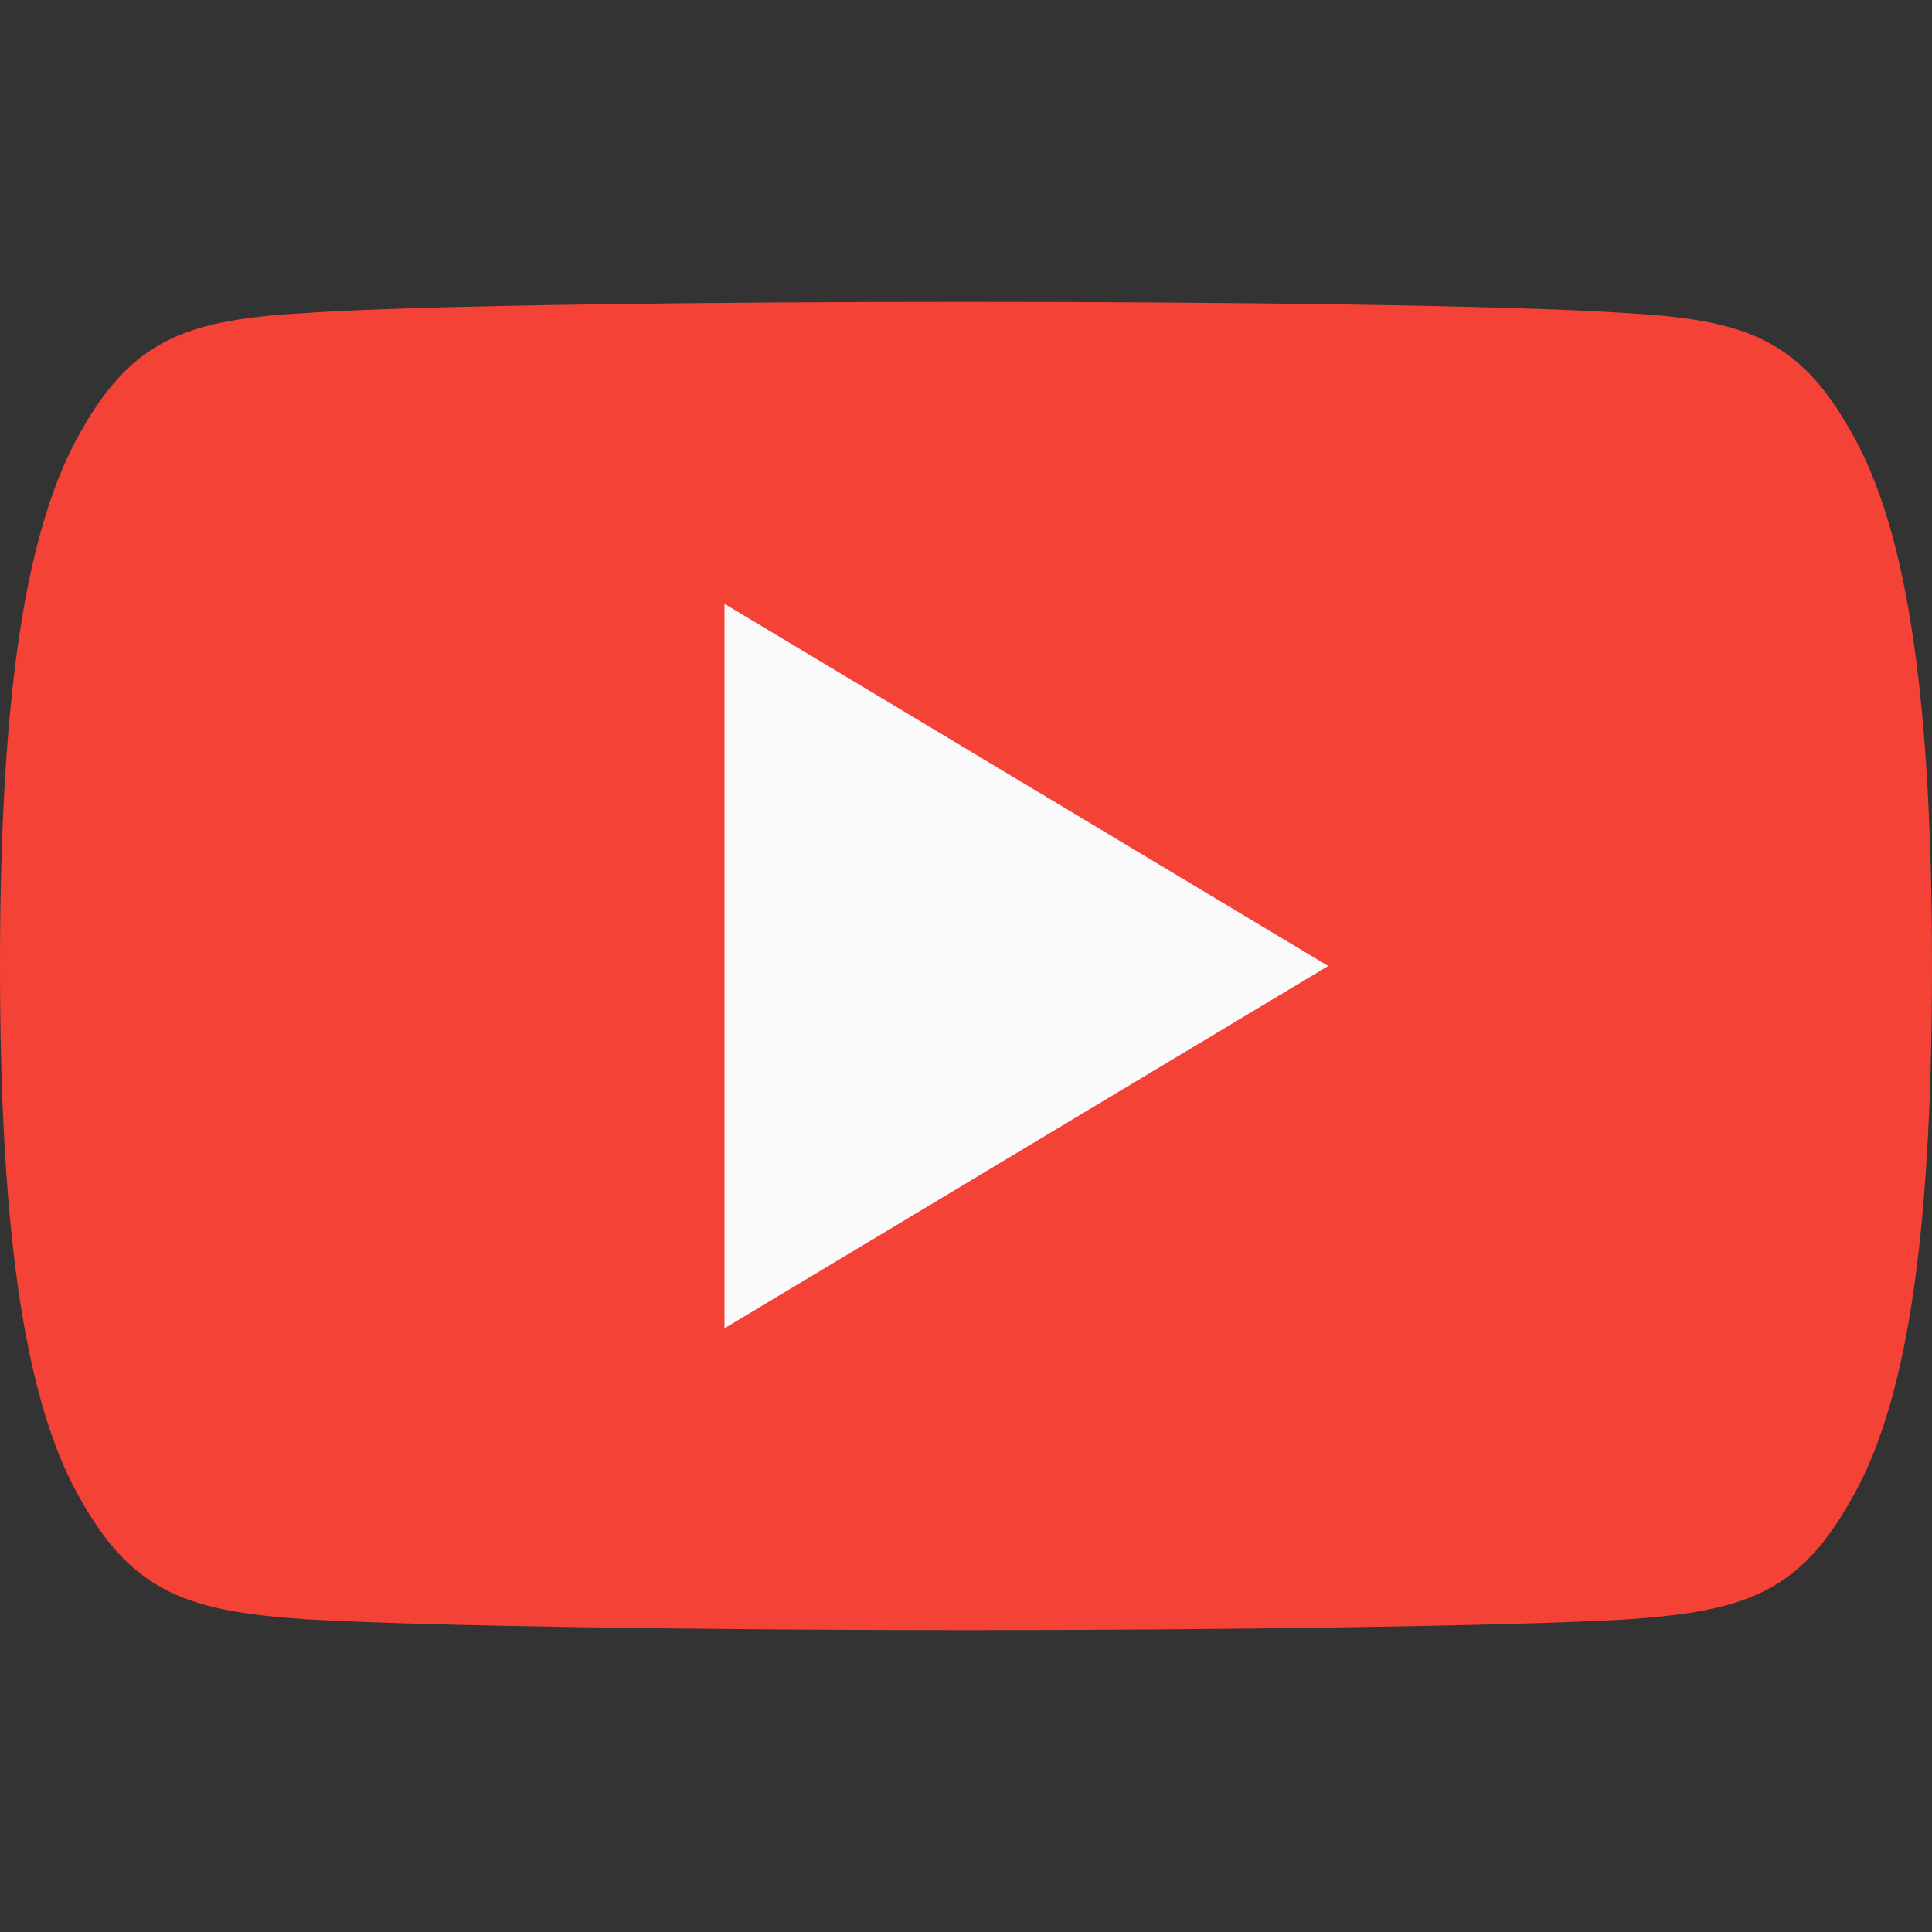
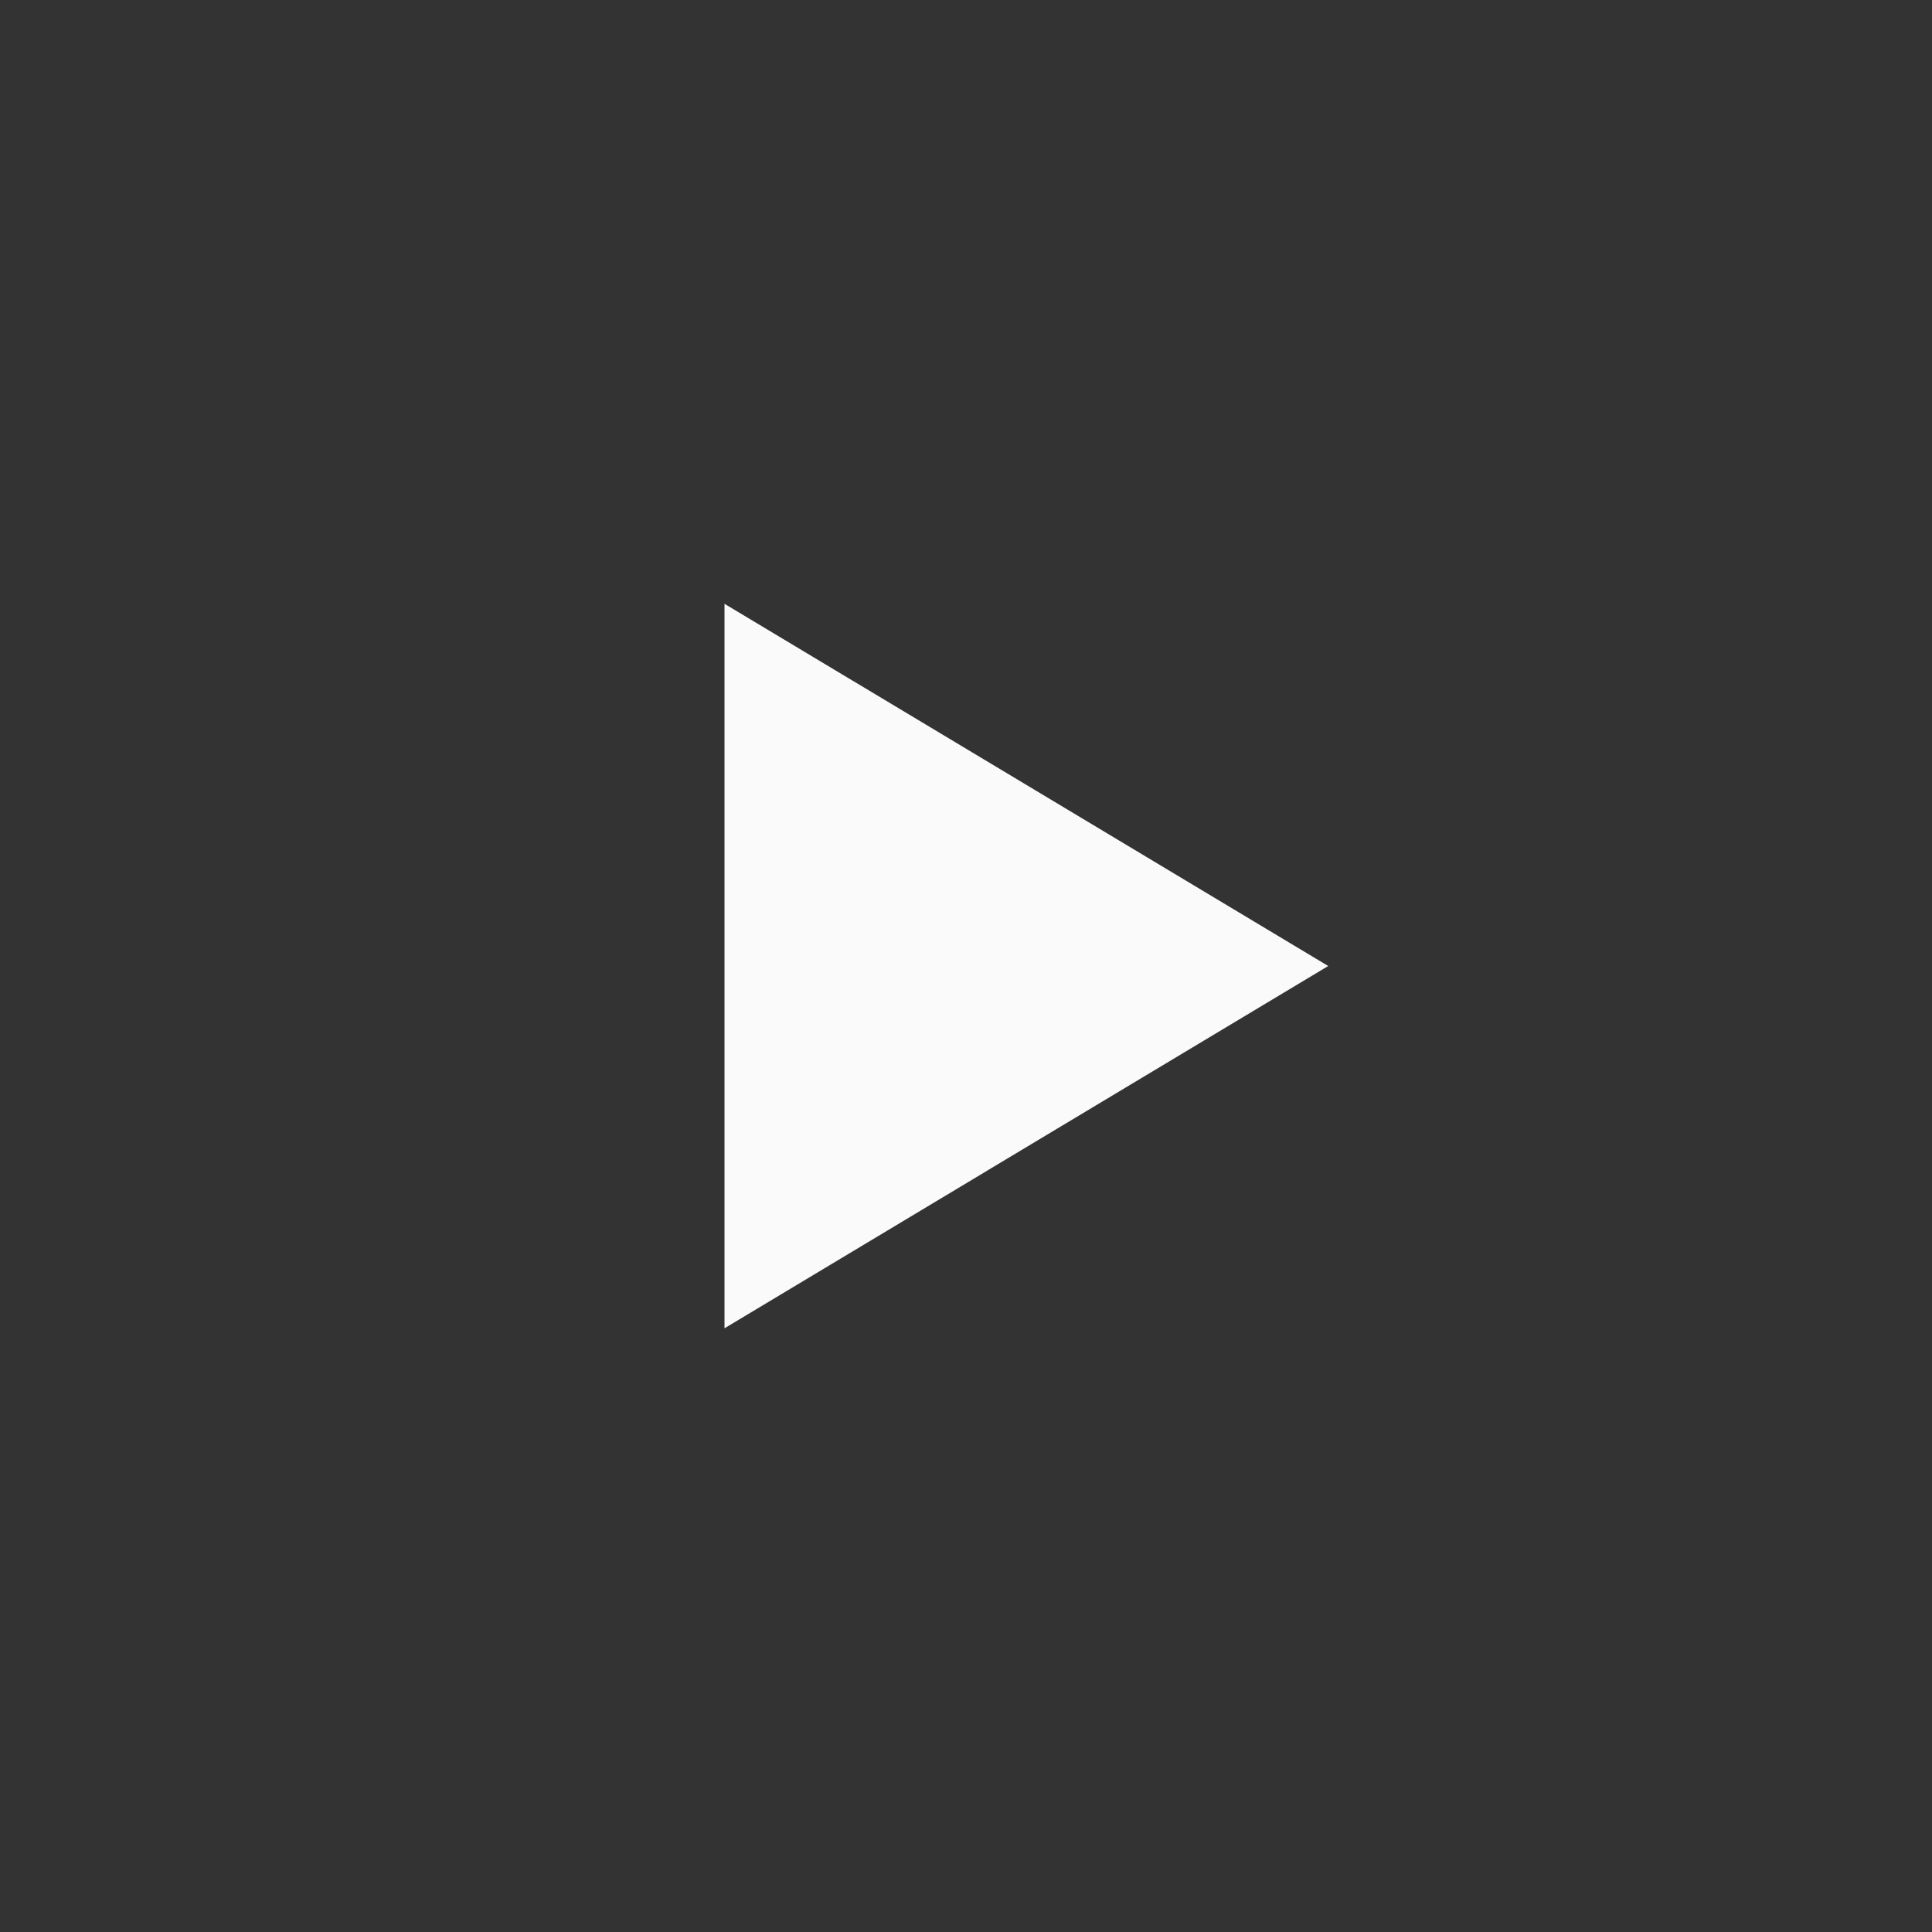
<svg xmlns="http://www.w3.org/2000/svg" width="23" height="23" viewBox="0 0 23 23" fill="none">
  <rect x="0" y="0" width="23" height="23" fill="#333333" stroke="none" />
-   <path d="M22.023 5.118C21.399 4.008 20.722 3.804 19.343 3.726C17.966 3.633 14.503 3.594 11.503 3.594C8.497 3.594 5.033 3.633 3.657 3.725C2.281 3.804 1.603 4.006 0.973 5.118C0.331 6.226 0 8.135 0 11.496C0 11.499 0 11.5 0 11.5C0 11.503 0 11.504 0 11.504V11.507C0 14.854 0.331 16.777 0.973 17.874C1.603 18.984 2.28 19.185 3.656 19.278C5.033 19.359 8.497 19.406 11.503 19.406C14.503 19.406 17.966 19.359 19.344 19.28C20.723 19.186 21.4 18.985 22.024 17.875C22.672 16.779 23 14.855 23 11.509C23 11.509 23 11.504 23 11.502C23 11.502 23 11.499 23 11.497C23 8.135 22.672 6.226 22.023 5.118Z" fill="#F44336" />
  <path d="M8.625 15.813V7.188L15.812 11.5L8.625 15.813Z" fill="#FAFAFA" />
</svg>